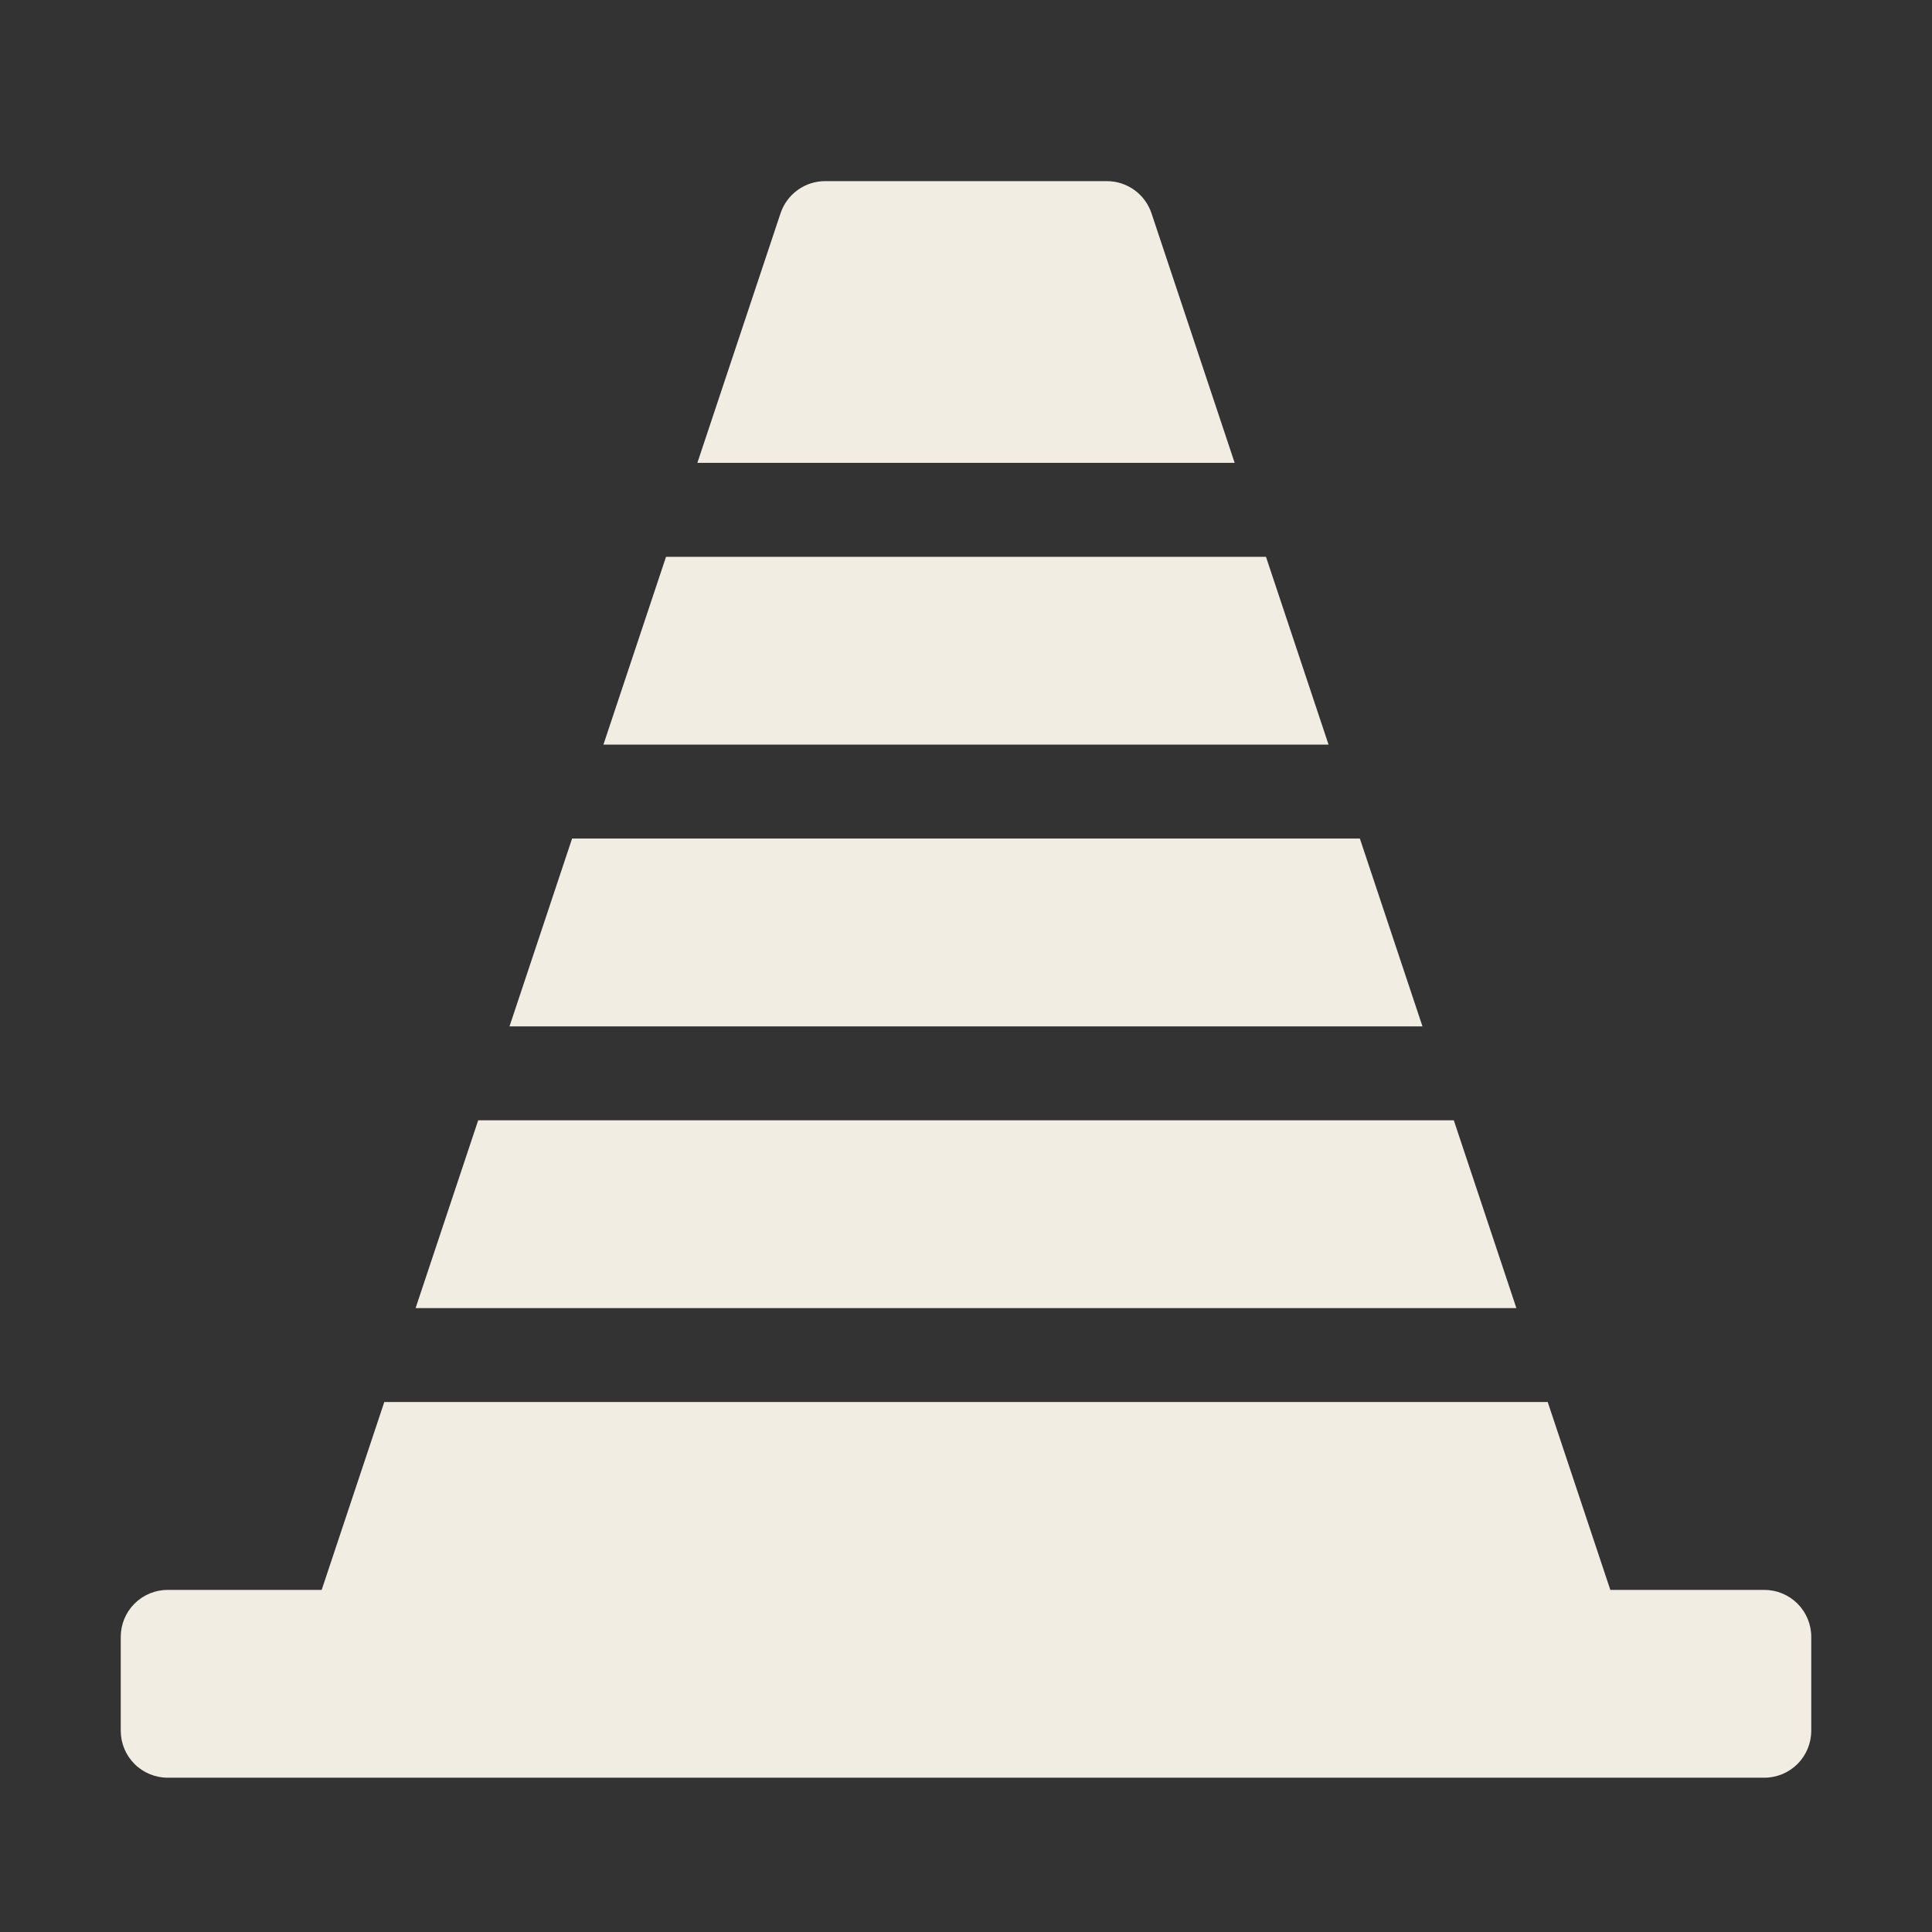
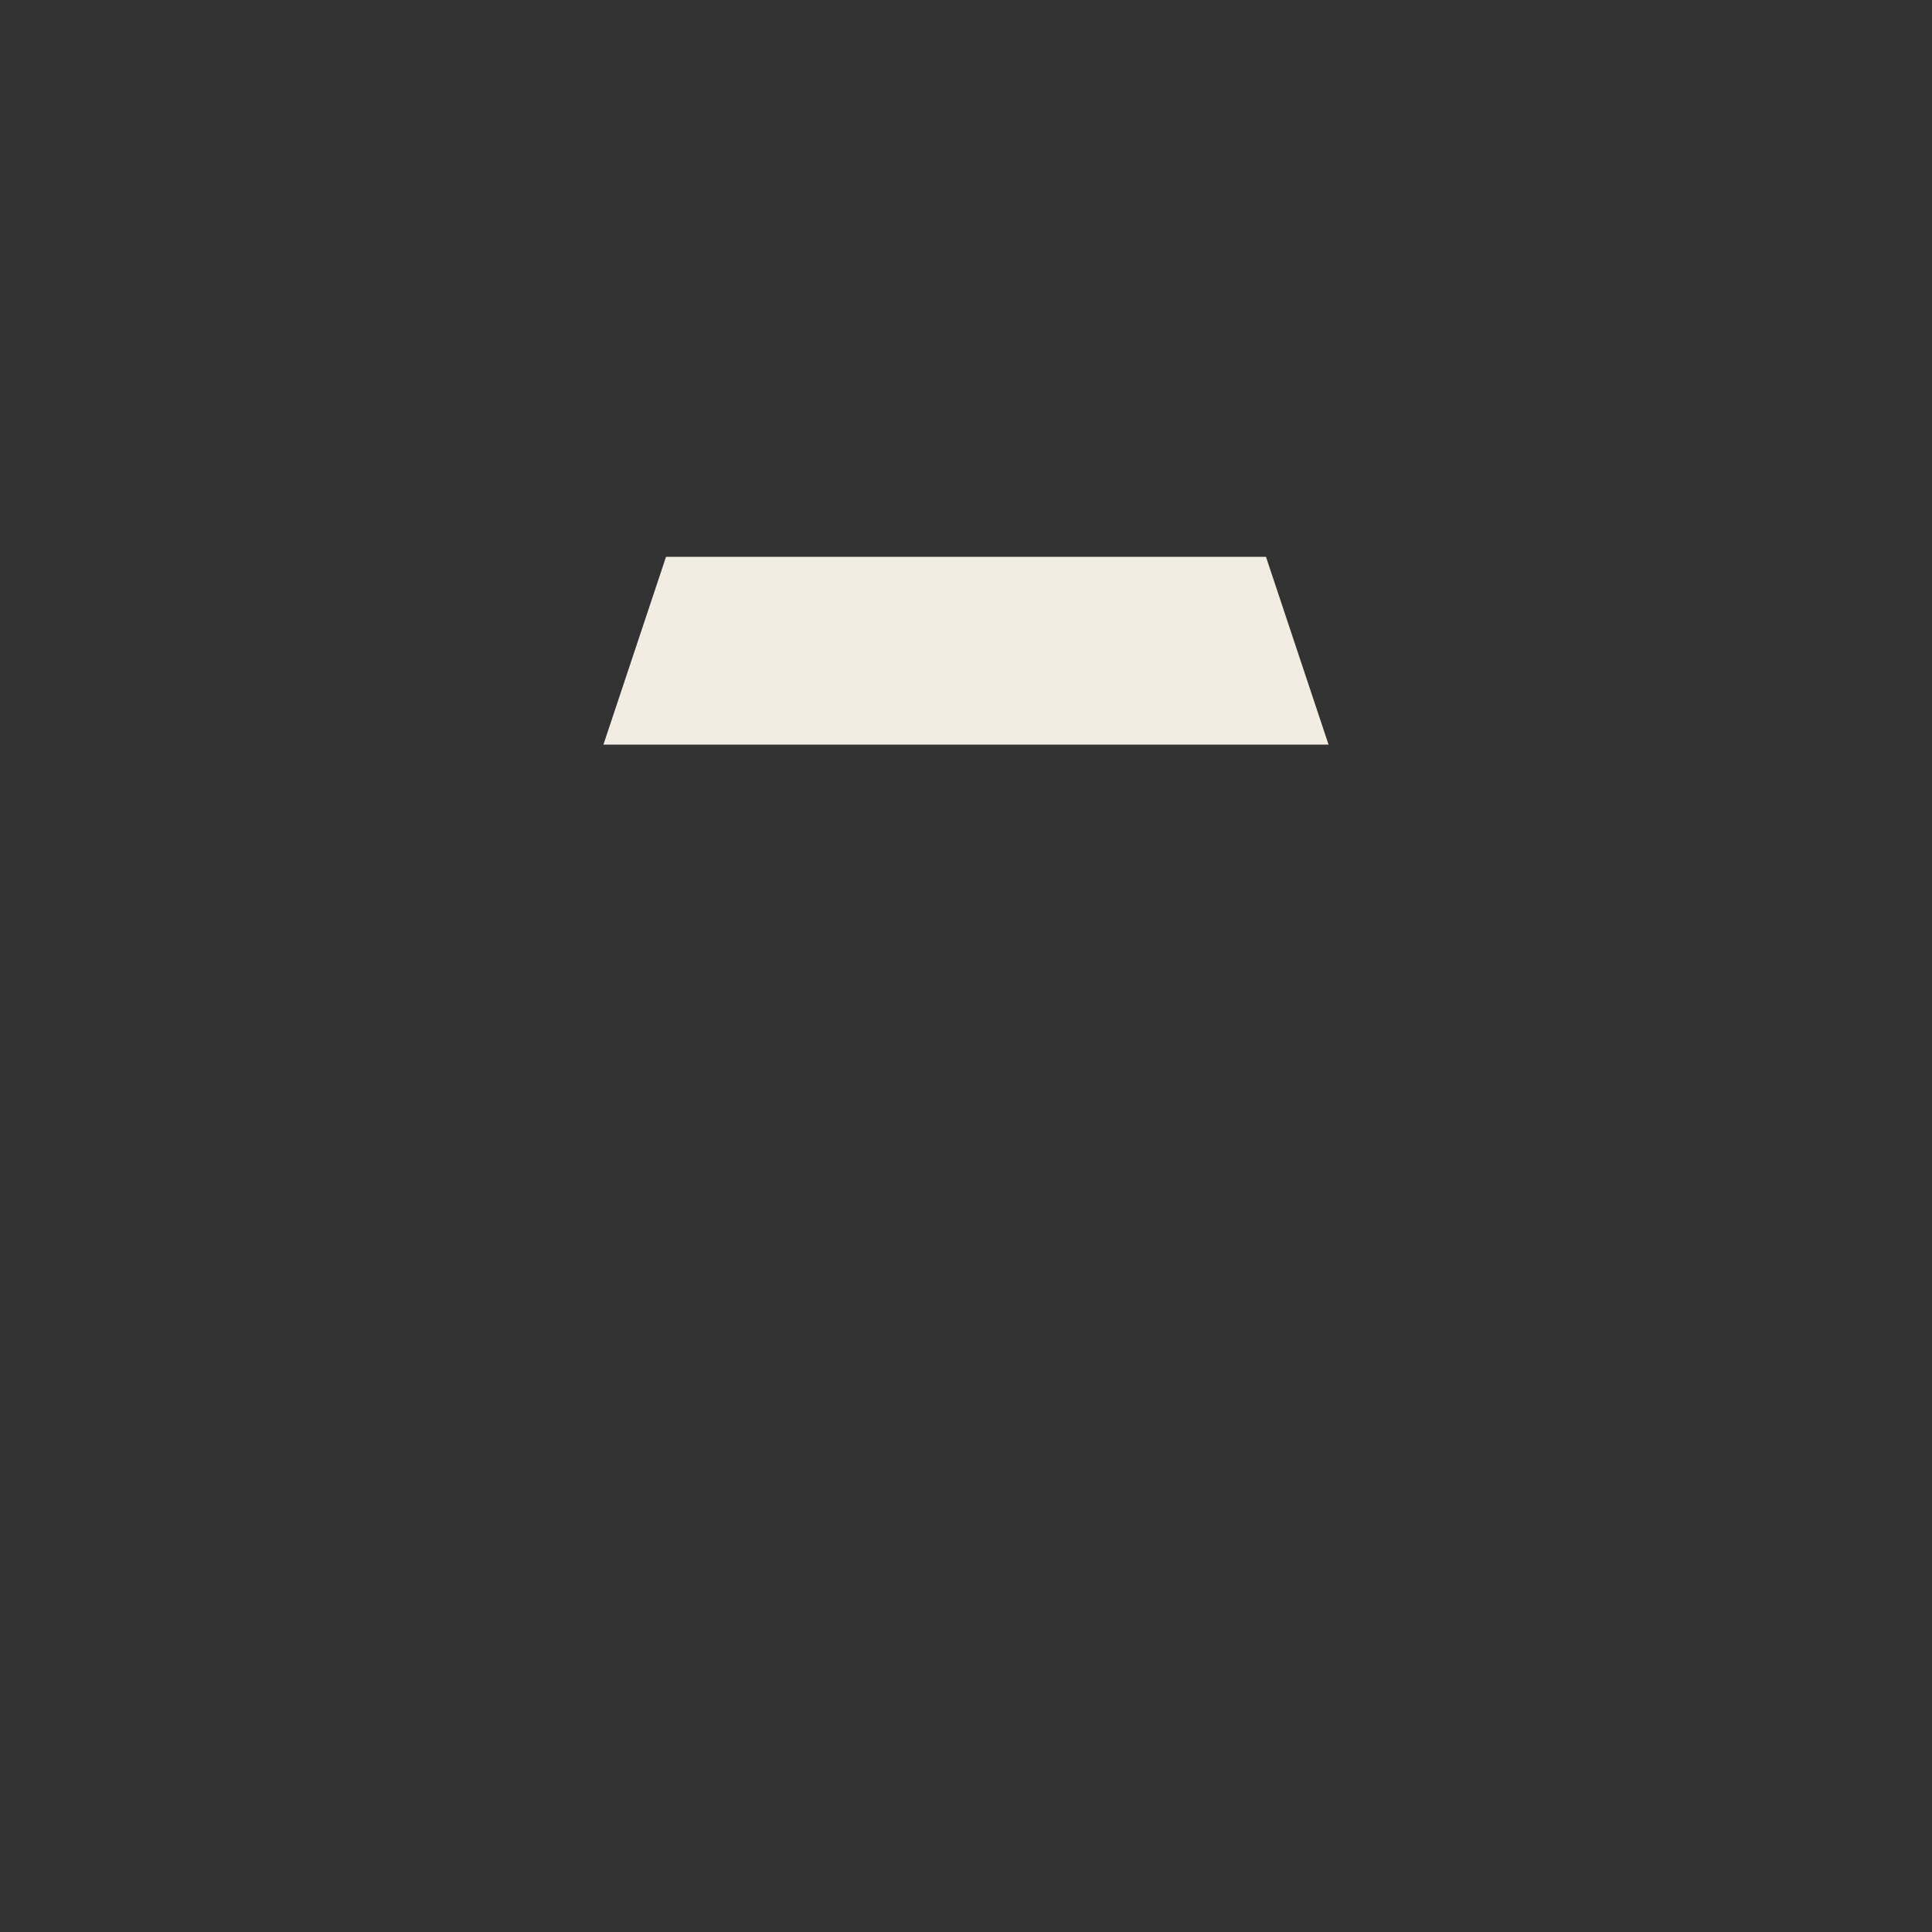
<svg xmlns="http://www.w3.org/2000/svg" width="64" height="64" viewBox="0 0 64 64" fill="none">
  <rect x="0" y="0" width="64" height="64" fill="#333333" stroke="none" />
-   <path d="M58.444 52.667H53.344L51.27 46.444H12.73L10.656 52.667H5.556C5.143 52.667 4.747 52.831 4.456 53.122C4.164 53.414 4 53.81 4 54.222V57.333C4 57.746 4.164 58.142 4.456 58.433C4.747 58.725 5.143 58.889 5.556 58.889H58.444C58.857 58.889 59.253 58.725 59.544 58.433C59.836 58.142 60 57.746 60 57.333V54.222C60 53.81 59.836 53.414 59.544 53.122C59.253 52.831 58.857 52.667 58.444 52.667Z" fill="#F2EDE2" />
-   <path d="M48.159 37.111H15.841L13.767 43.333H50.232L48.159 37.111Z" fill="#F2EDE2" />
-   <path d="M45.047 27.778H18.951L16.878 34H47.121L45.047 27.778Z" fill="#F2EDE2" />
  <path d="M41.937 18.445H22.063L19.989 24.667H44.01L41.937 18.445Z" fill="#F2EDE2" />
-   <path d="M38.144 7.063C38.04 6.754 37.842 6.485 37.577 6.294C37.312 6.103 36.993 6 36.667 6H27.334C27.007 6 26.689 6.103 26.424 6.294C26.159 6.485 25.961 6.754 25.857 7.063L23.101 15.333H40.9L38.144 7.063Z" fill="#F2EDE2" />
</svg>